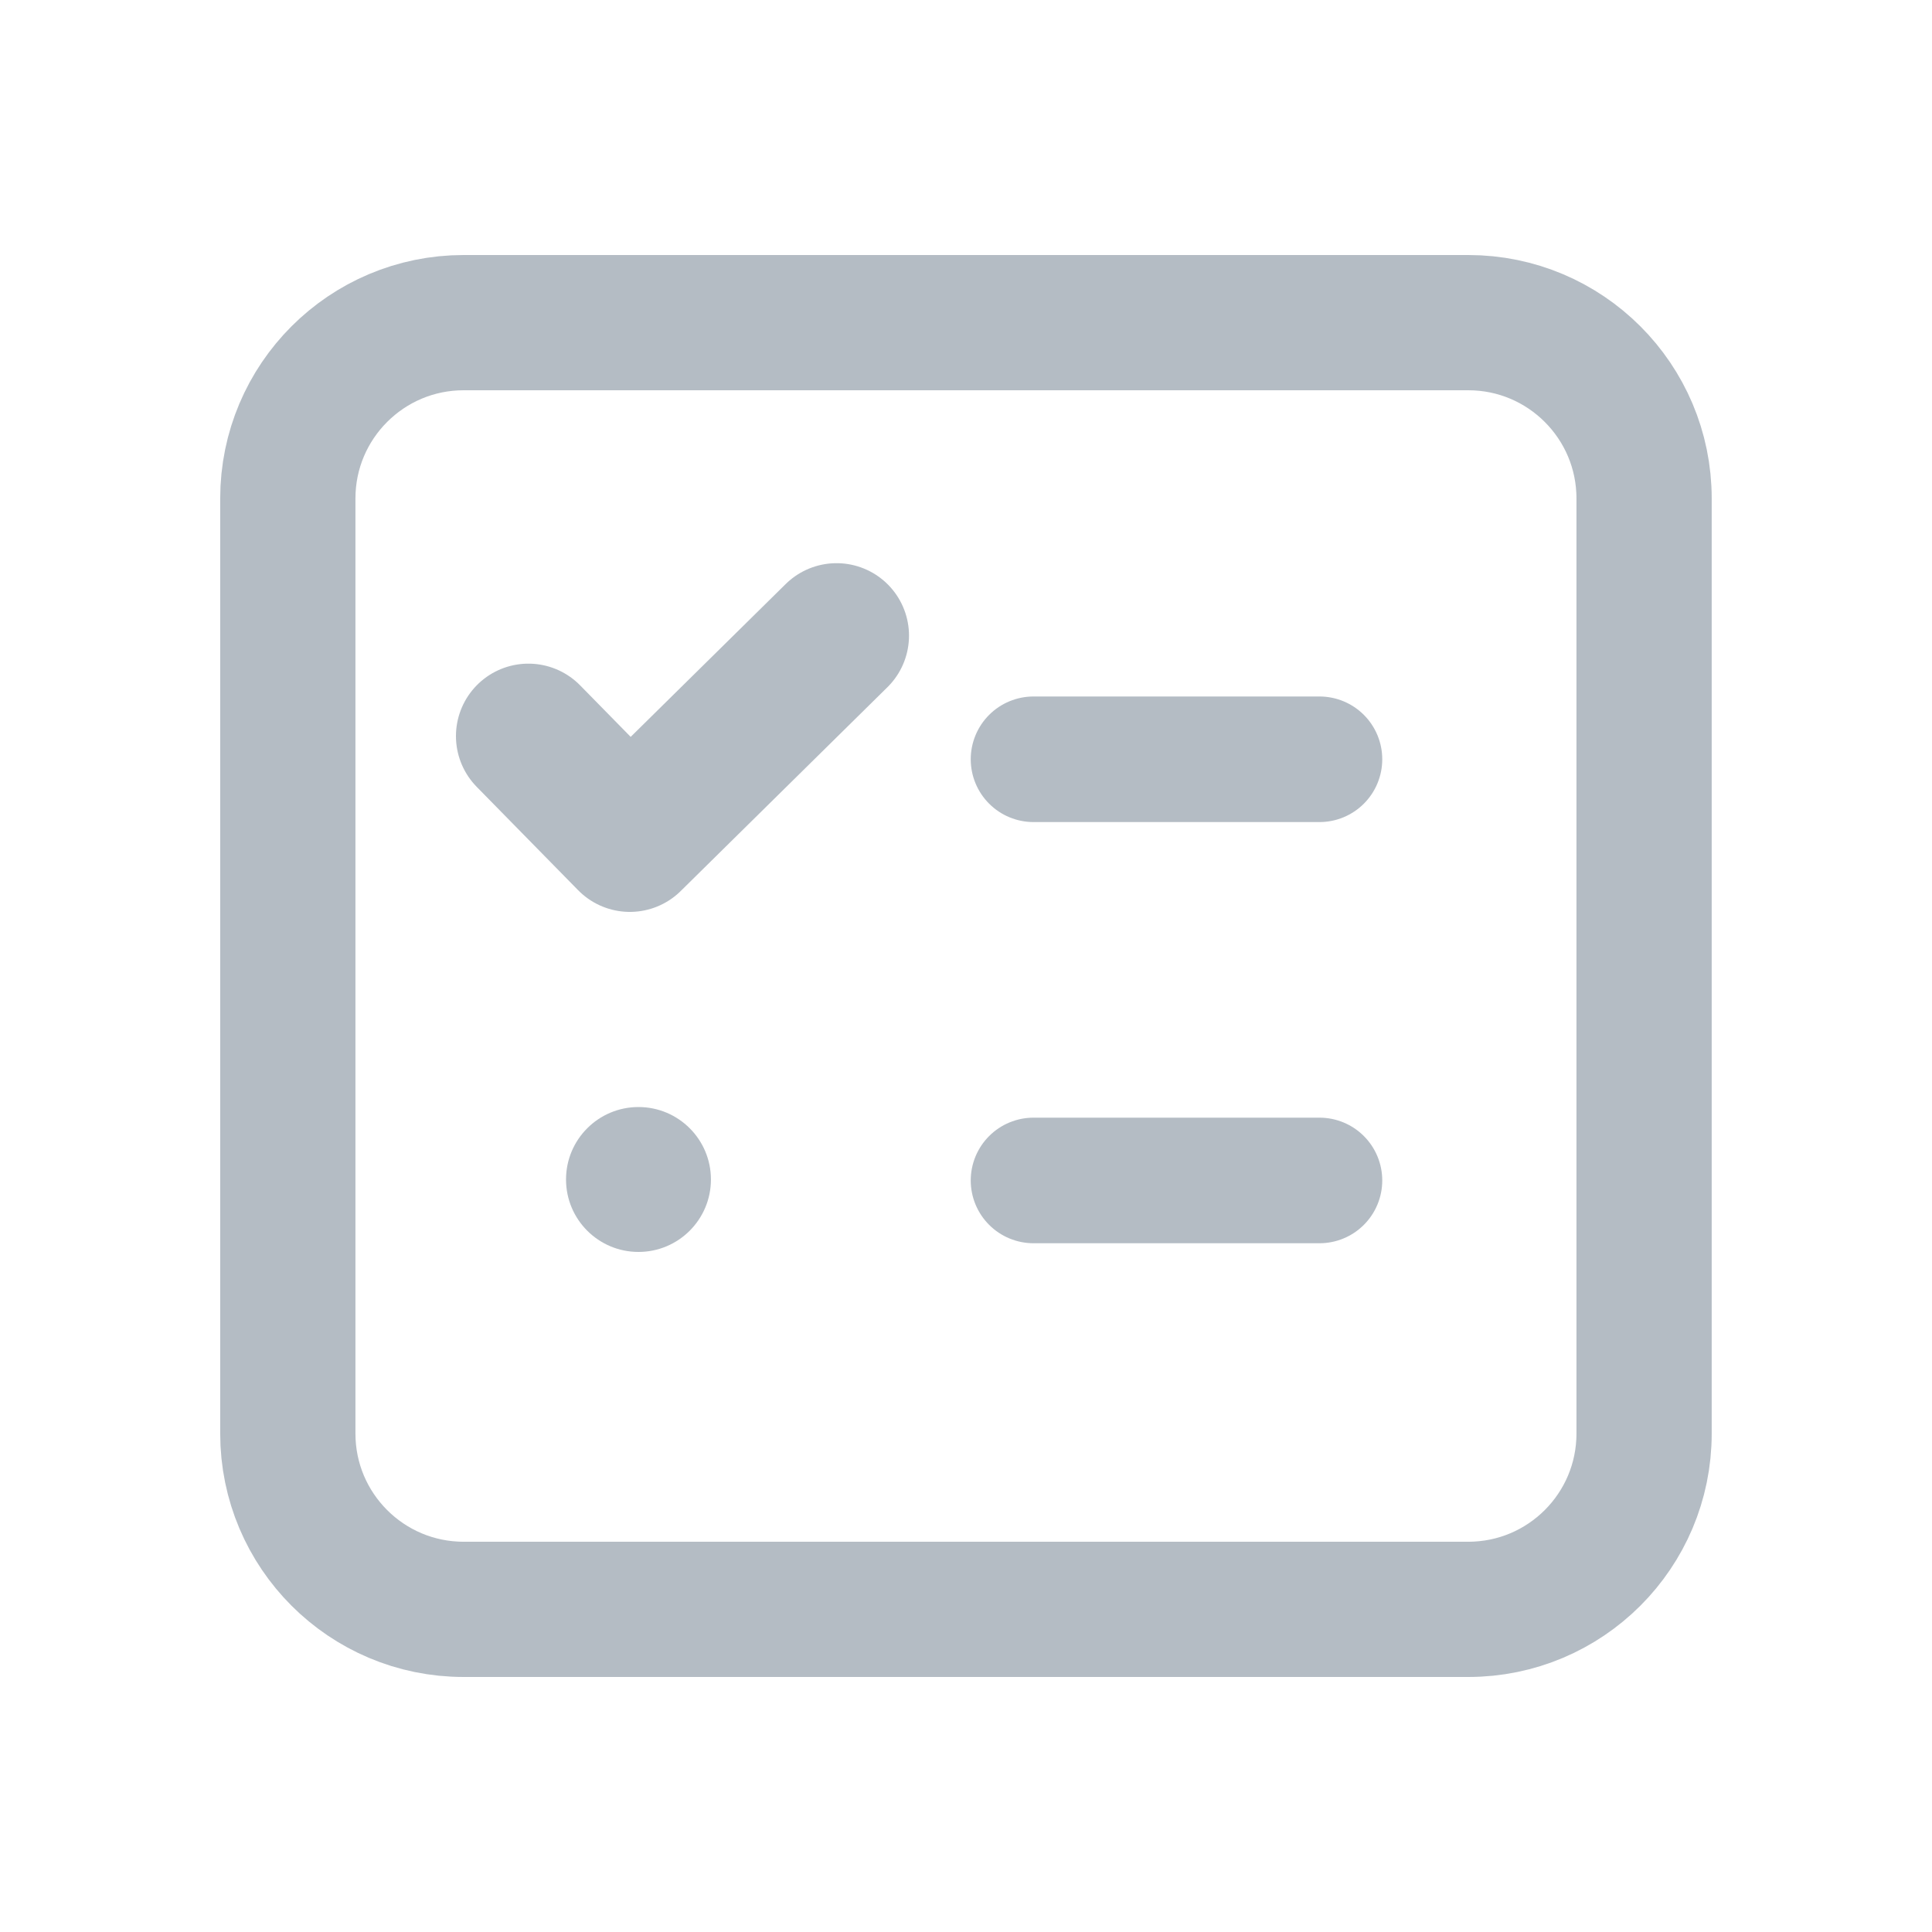
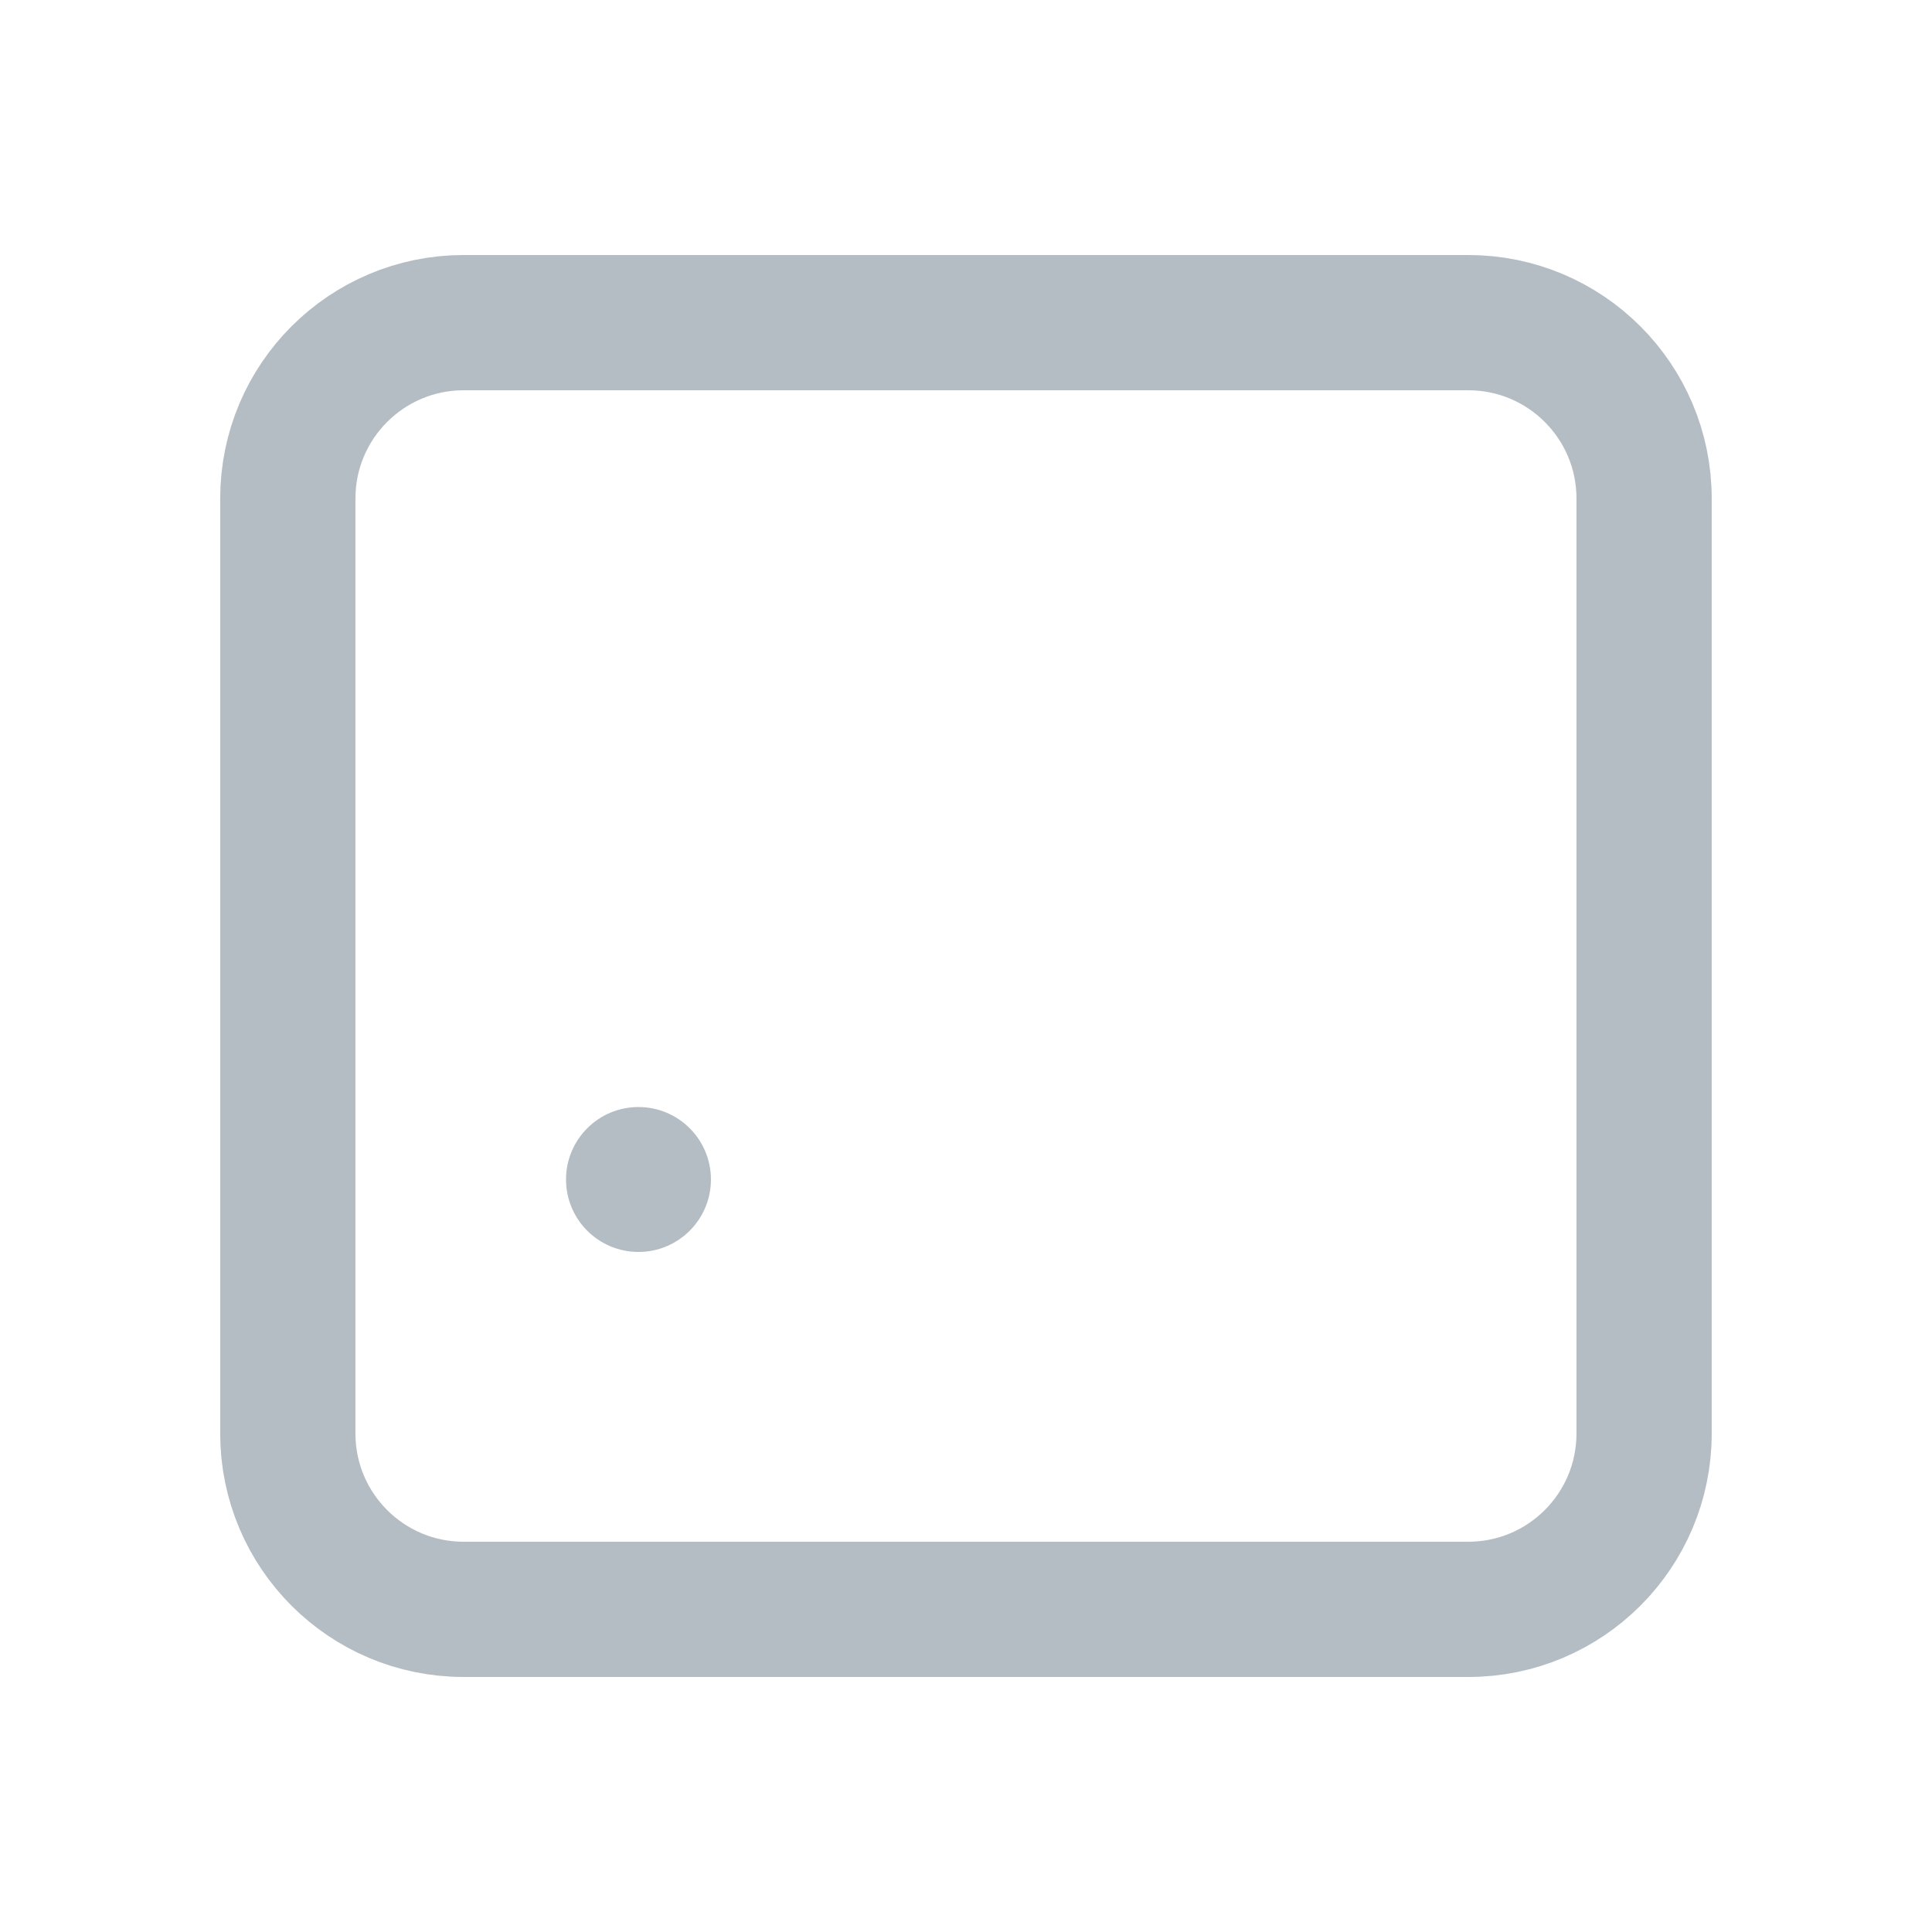
<svg xmlns="http://www.w3.org/2000/svg" width="40" height="40" viewBox="0 0 40 40" fill="none">
  <path d="M30.399 33.32H9.599C7.589 33.32 5.959 31.691 5.959 29.68V10.32C5.959 8.31 7.589 6.68 9.599 6.68H30.399C32.409 6.68 34.039 8.31 34.039 10.32V29.68C34.039 31.691 32.409 33.32 30.399 33.32Z" stroke="#B4BCC4" stroke-width="2.8" stroke-linecap="round" stroke-linejoin="round" />
-   <path d="M21.398 15.72H27.318" stroke="#B4BCC4" stroke-width="2.6" stroke-linecap="round" stroke-linejoin="round" />
-   <path d="M21.398 24.44H27.318" stroke="#B4BCC4" stroke-width="2.6" stroke-linecap="round" stroke-linejoin="round" />
-   <path d="M10.94 15.24L13.04 17.38L17.32 13.16" stroke="#B4BCC4" stroke-width="3" stroke-linecap="round" stroke-linejoin="round" />
  <circle cx="13.219" cy="24.42" r="1.5" fill="#B4BCC4" />
</svg>